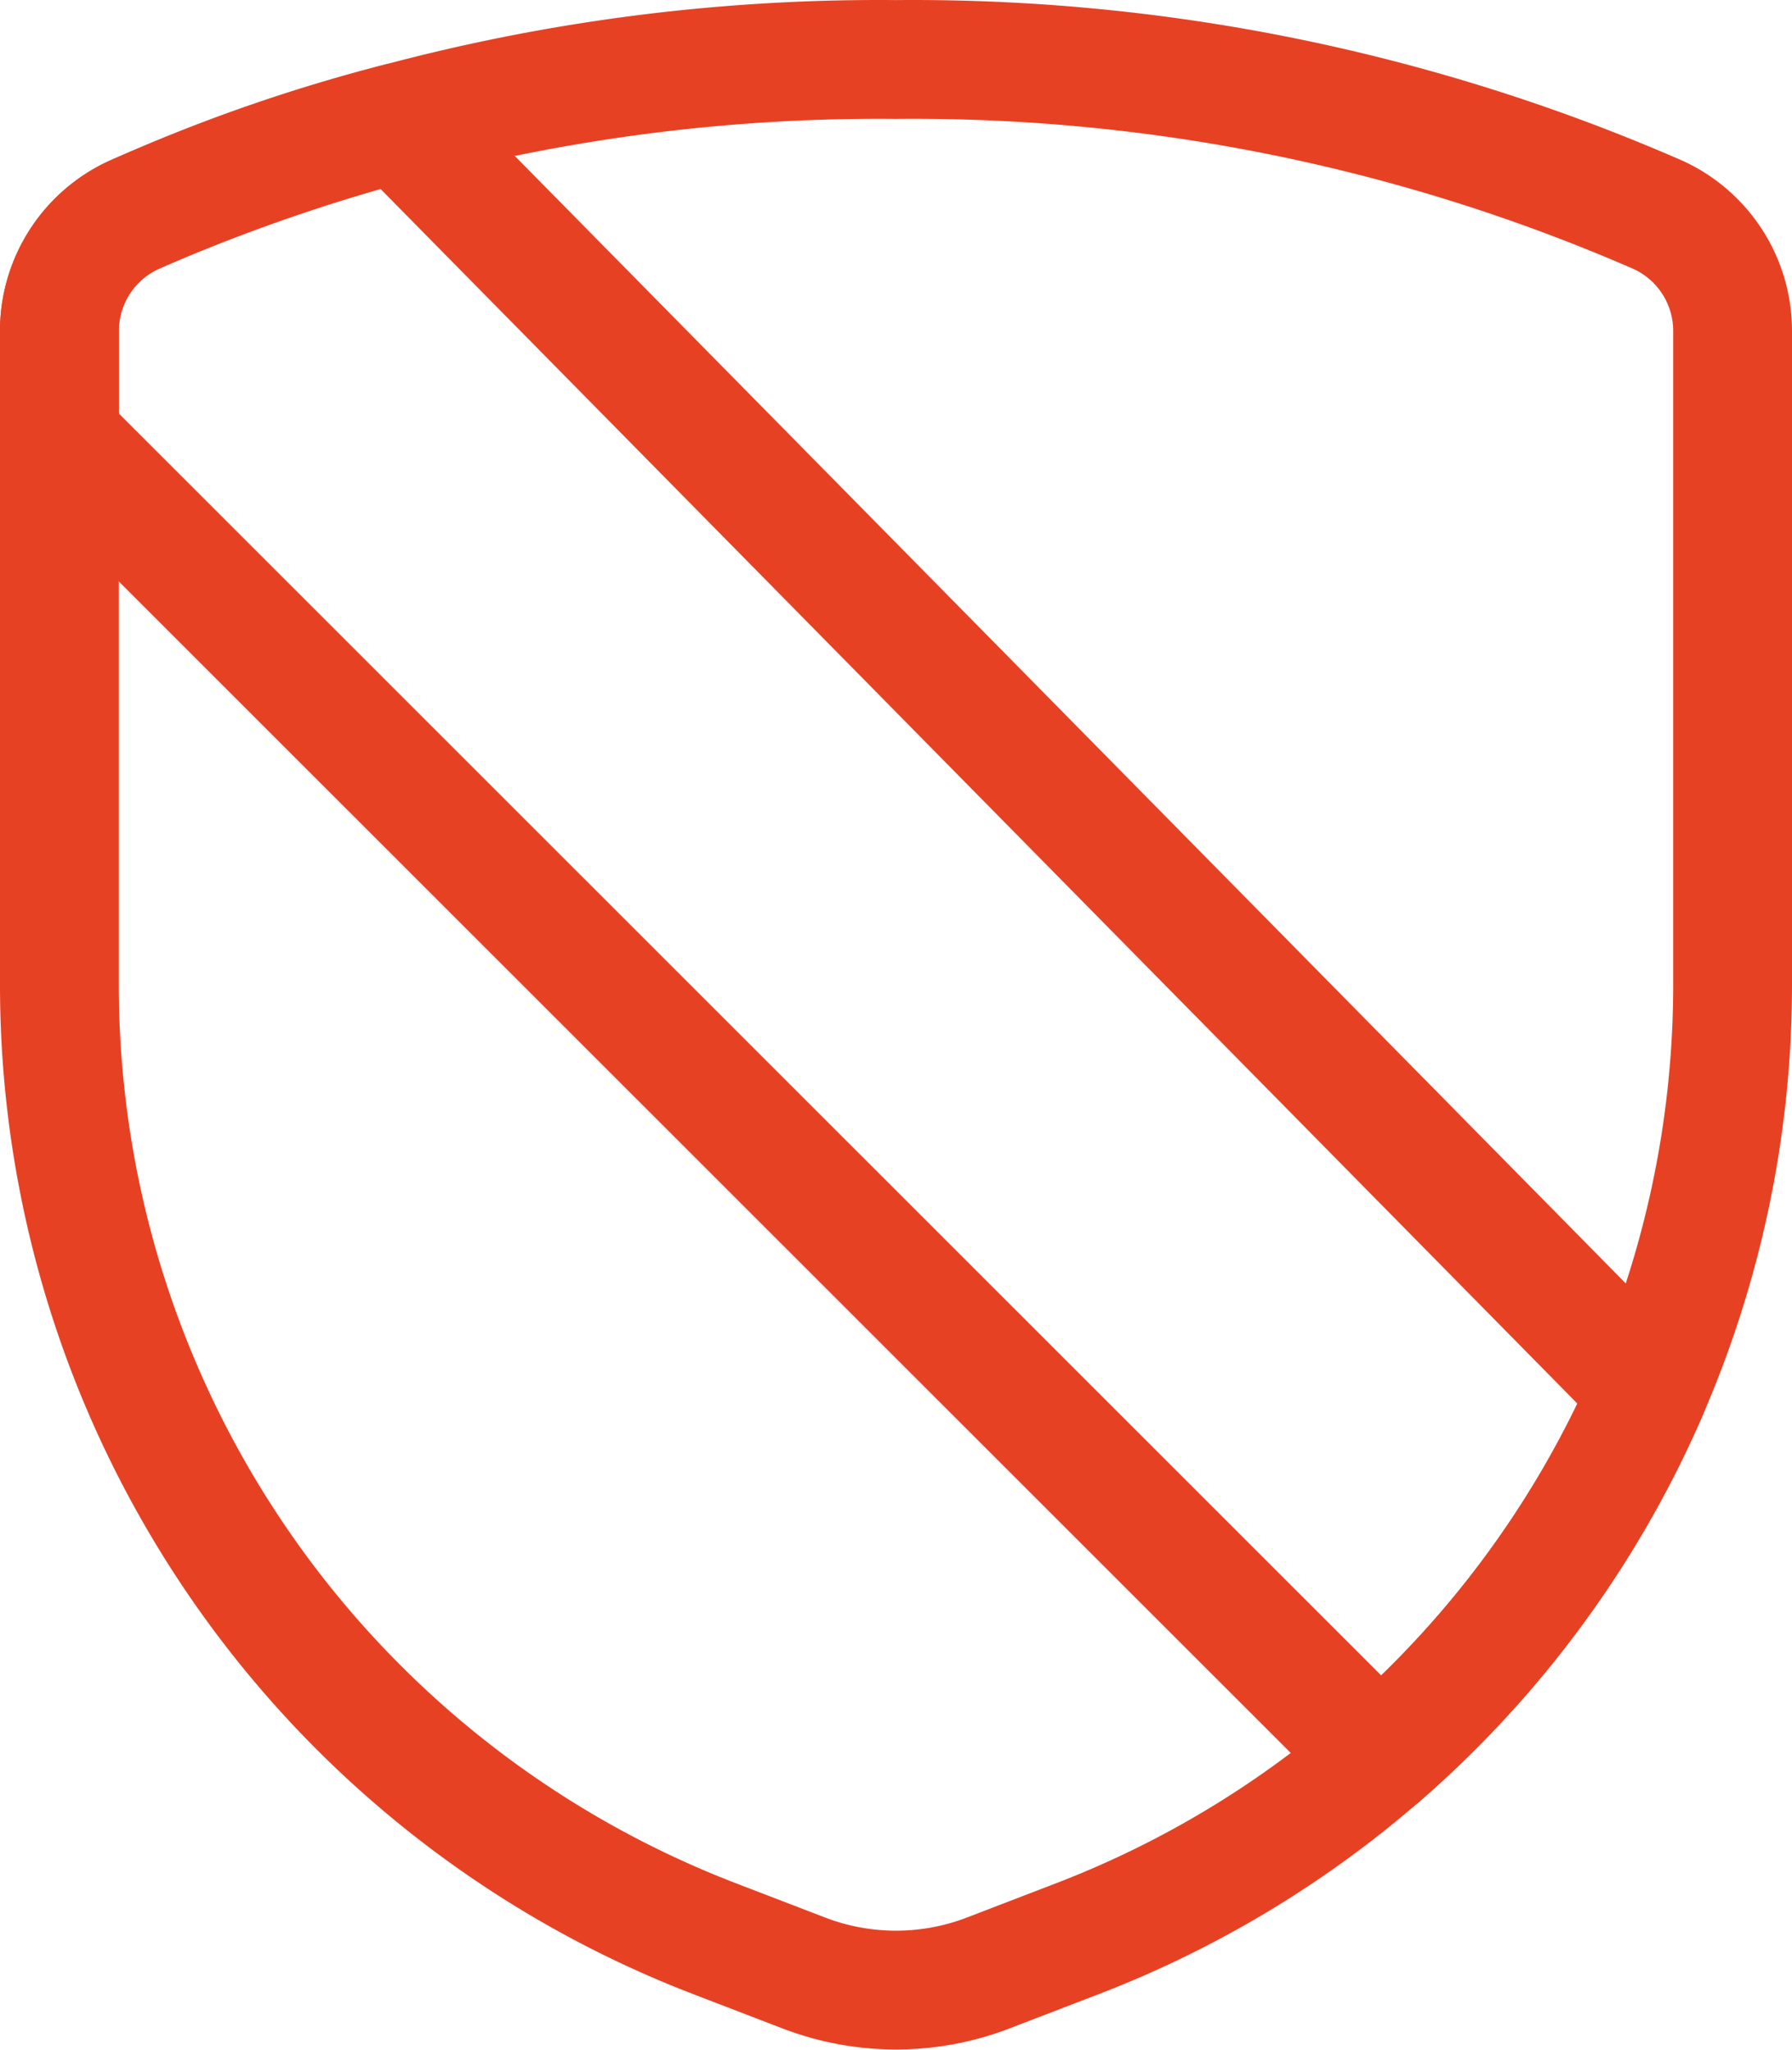
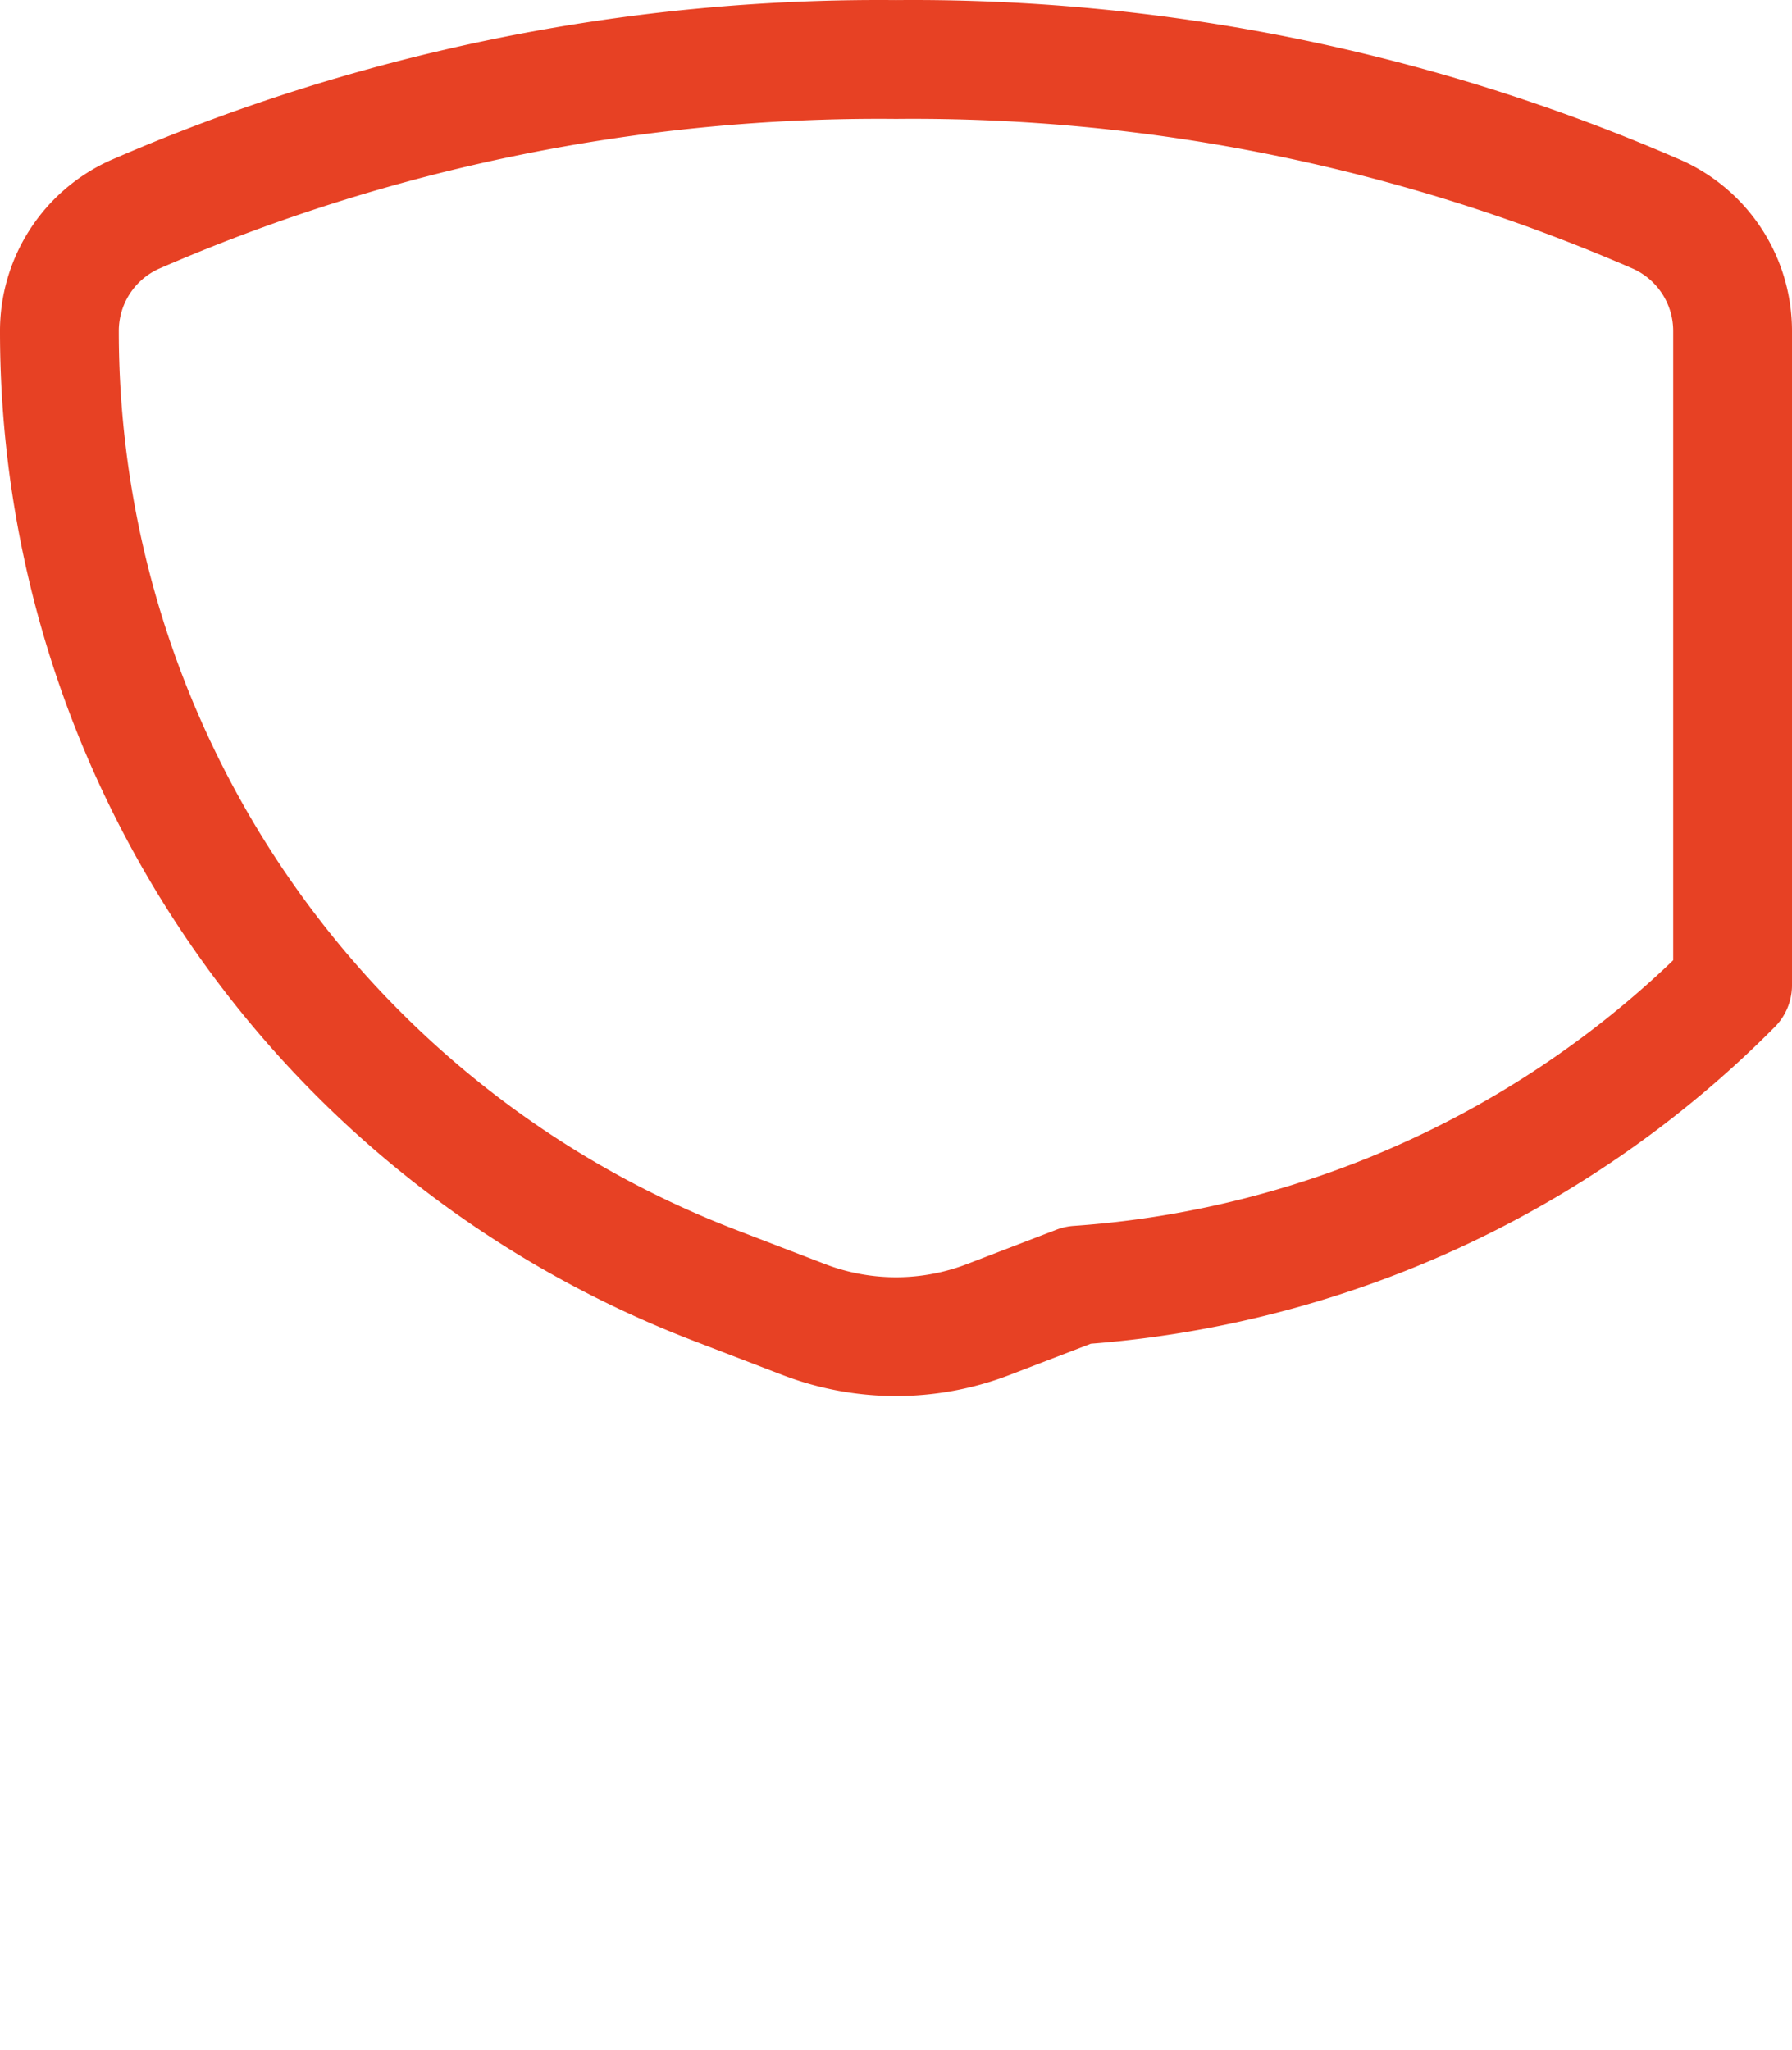
<svg xmlns="http://www.w3.org/2000/svg" width="45.25" height="51.772" viewBox="0 0 45.25 51.772">
  <g data-name="streamline-icon-protection-shield-4@52x52" fill="none" stroke="#e74124" stroke-linecap="round" stroke-linejoin="round" stroke-width="3">
-     <path data-name="Path 253" d="M41.625 35.127L10.058 3.09a41.621 41.621 0 00-6.677 2.336A3.221 3.221 0 001.5 8.377v2.685l33.332 33.321a25.836 25.836 0 006.793-9.256z" />
-     <path data-name="Path 254" d="M1.5 8.377v16.5a25.8 25.8 0 0016.536 24.075l2.256.867a6.492 6.492 0 004.667 0l2.256-.867A25.8 25.8 0 0043.75 24.877v-16.5a3.224 3.224 0 00-1.881-2.951 47.036 47.036 0 00-19.244-3.924A47.036 47.036 0 003.381 5.426 3.224 3.224 0 001.5 8.377z" />
+     <path data-name="Path 254" d="M1.5 8.377a25.8 25.8 0 0016.536 24.075l2.256.867a6.492 6.492 0 004.667 0l2.256-.867A25.8 25.8 0 0043.75 24.877v-16.5a3.224 3.224 0 00-1.881-2.951 47.036 47.036 0 00-19.244-3.924A47.036 47.036 0 003.381 5.426 3.224 3.224 0 001.5 8.377z" />
  </g>
</svg>